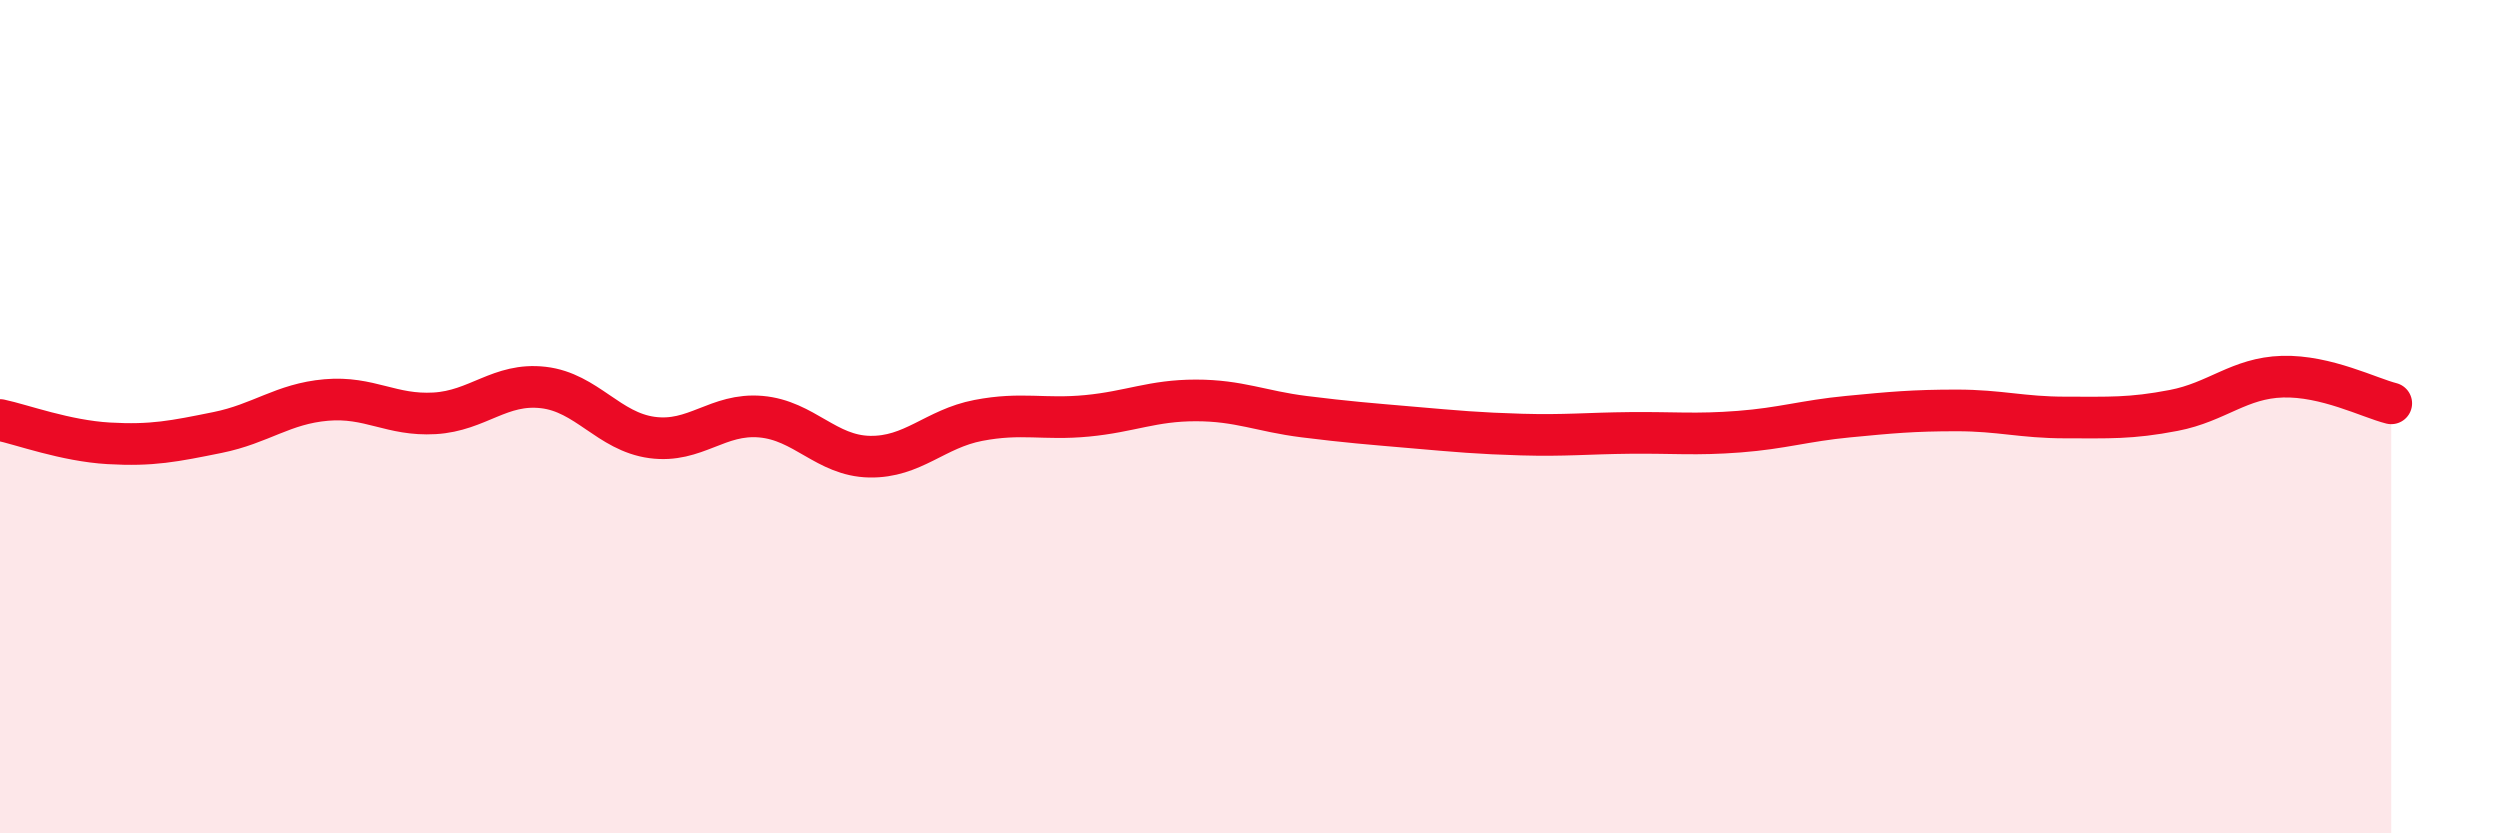
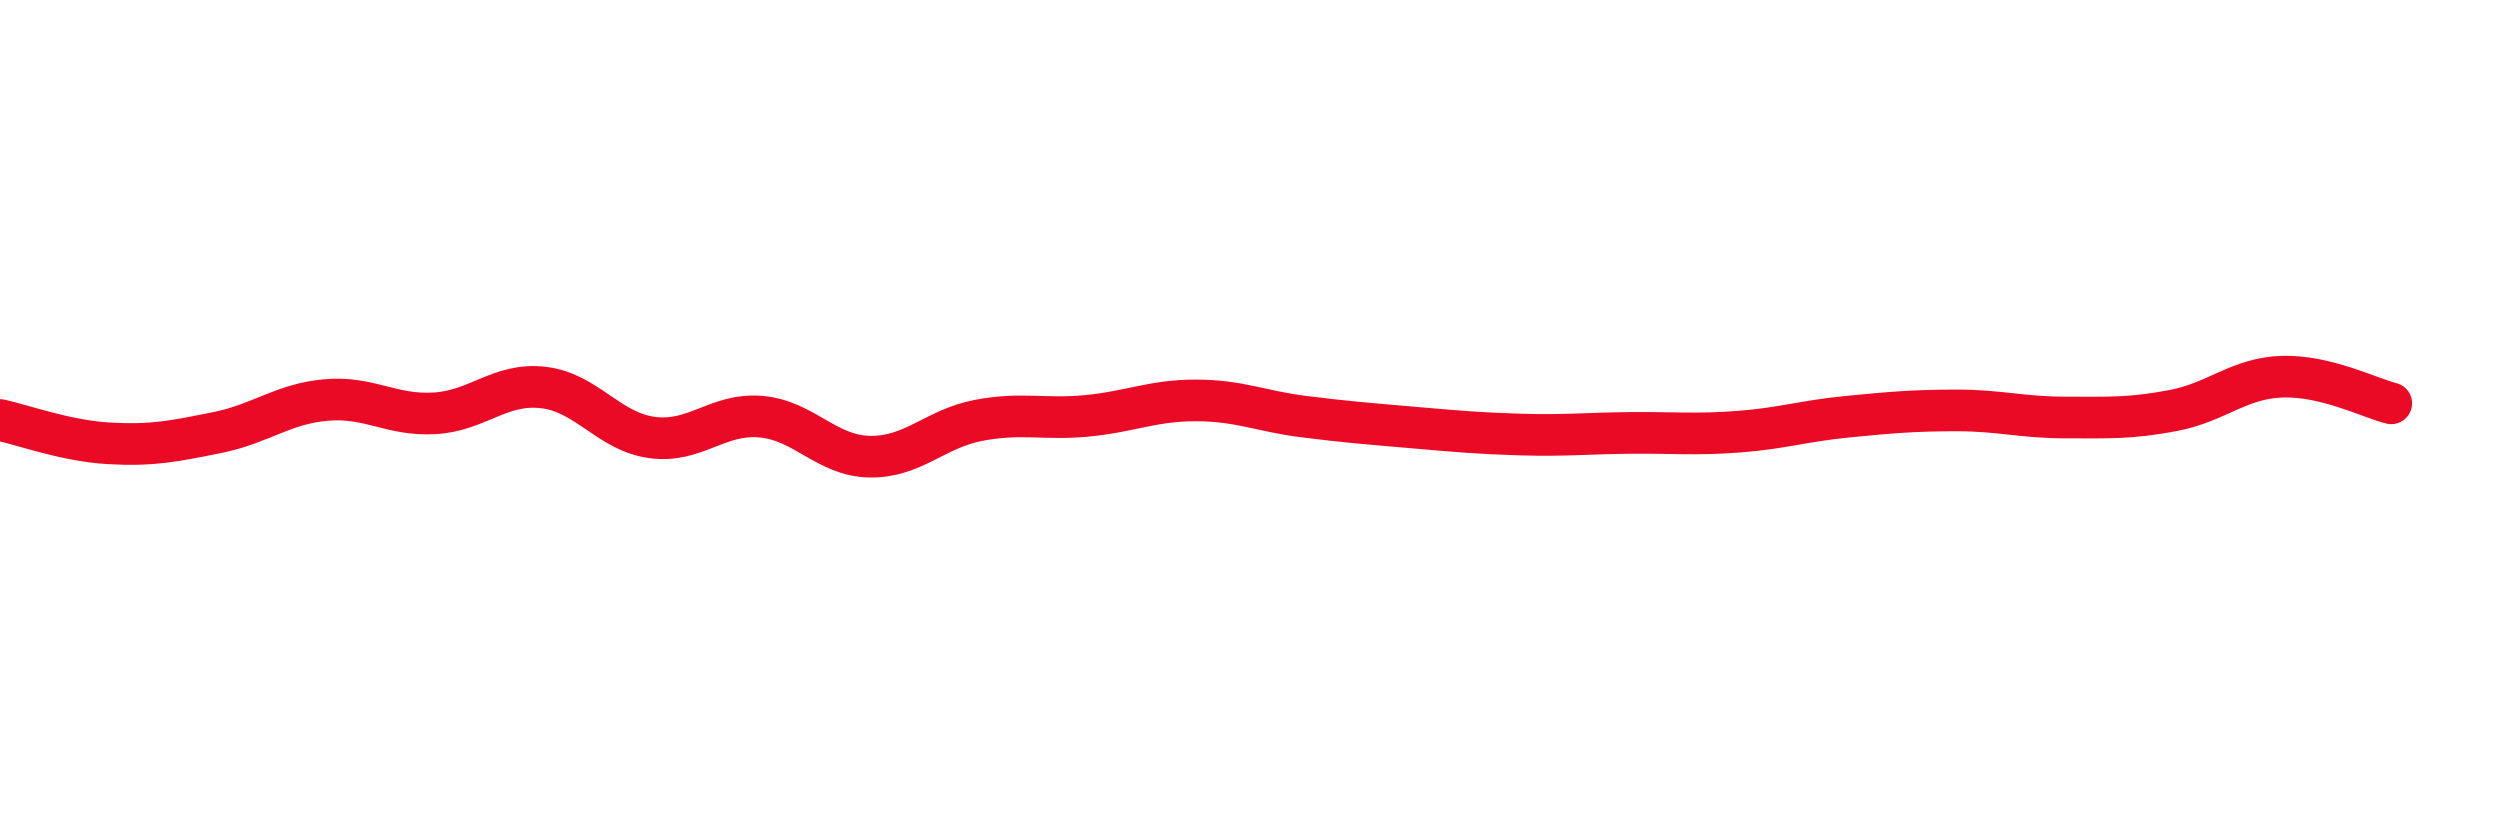
<svg xmlns="http://www.w3.org/2000/svg" width="60" height="20" viewBox="0 0 60 20">
-   <path d="M 0,10.08 C 0.52,10.19 1.57,10.58 2.61,10.64 C 3.65,10.7 4.18,10.59 5.22,10.38 C 6.26,10.17 6.79,9.69 7.83,9.6 C 8.87,9.51 9.39,9.98 10.43,9.92 C 11.47,9.86 12,9.18 13.04,9.3 C 14.08,9.42 14.61,10.36 15.65,10.5 C 16.69,10.64 17.22,9.91 18.26,10 C 19.3,10.09 19.83,10.94 20.87,10.96 C 21.91,10.98 22.44,10.29 23.48,10.09 C 24.52,9.89 25.05,10.08 26.09,9.98 C 27.13,9.88 27.66,9.61 28.7,9.61 C 29.74,9.61 30.26,9.87 31.3,10 C 32.34,10.13 32.87,10.17 33.91,10.26 C 34.95,10.35 35.48,10.4 36.52,10.43 C 37.56,10.46 38.09,10.4 39.13,10.39 C 40.17,10.38 40.7,10.44 41.74,10.36 C 42.78,10.28 43.31,10.1 44.35,10 C 45.39,9.9 45.92,9.85 46.96,9.85 C 48,9.85 48.53,10.02 49.57,10.02 C 50.61,10.02 51.13,10.05 52.17,9.85 C 53.21,9.65 53.74,9.07 54.78,9.04 C 55.82,9.01 56.87,9.55 57.39,9.68L57.39 20L0 20Z" fill="#EB0A25" opacity="0.1" stroke-linecap="round" stroke-linejoin="round" />
  <path d="M 0,10.08 C 0.52,10.19 1.57,10.58 2.61,10.64 C 3.65,10.7 4.18,10.59 5.22,10.38 C 6.26,10.17 6.79,9.69 7.83,9.6 C 8.87,9.51 9.39,9.98 10.43,9.92 C 11.47,9.86 12,9.18 13.04,9.3 C 14.08,9.42 14.61,10.36 15.65,10.5 C 16.69,10.64 17.22,9.91 18.26,10 C 19.3,10.09 19.83,10.94 20.87,10.96 C 21.91,10.98 22.44,10.29 23.48,10.09 C 24.52,9.89 25.05,10.08 26.09,9.98 C 27.13,9.88 27.66,9.61 28.7,9.61 C 29.74,9.61 30.26,9.87 31.3,10 C 32.34,10.13 32.87,10.17 33.91,10.26 C 34.95,10.35 35.48,10.4 36.52,10.43 C 37.56,10.46 38.09,10.4 39.13,10.39 C 40.17,10.38 40.7,10.44 41.74,10.36 C 42.78,10.28 43.31,10.1 44.35,10 C 45.39,9.9 45.92,9.85 46.96,9.85 C 48,9.85 48.53,10.02 49.57,10.02 C 50.61,10.02 51.13,10.05 52.17,9.85 C 53.21,9.65 53.74,9.07 54.78,9.04 C 55.82,9.01 56.87,9.55 57.39,9.68" stroke="#EB0A25" stroke-width="1" fill="none" stroke-linecap="round" stroke-linejoin="round" />
</svg>